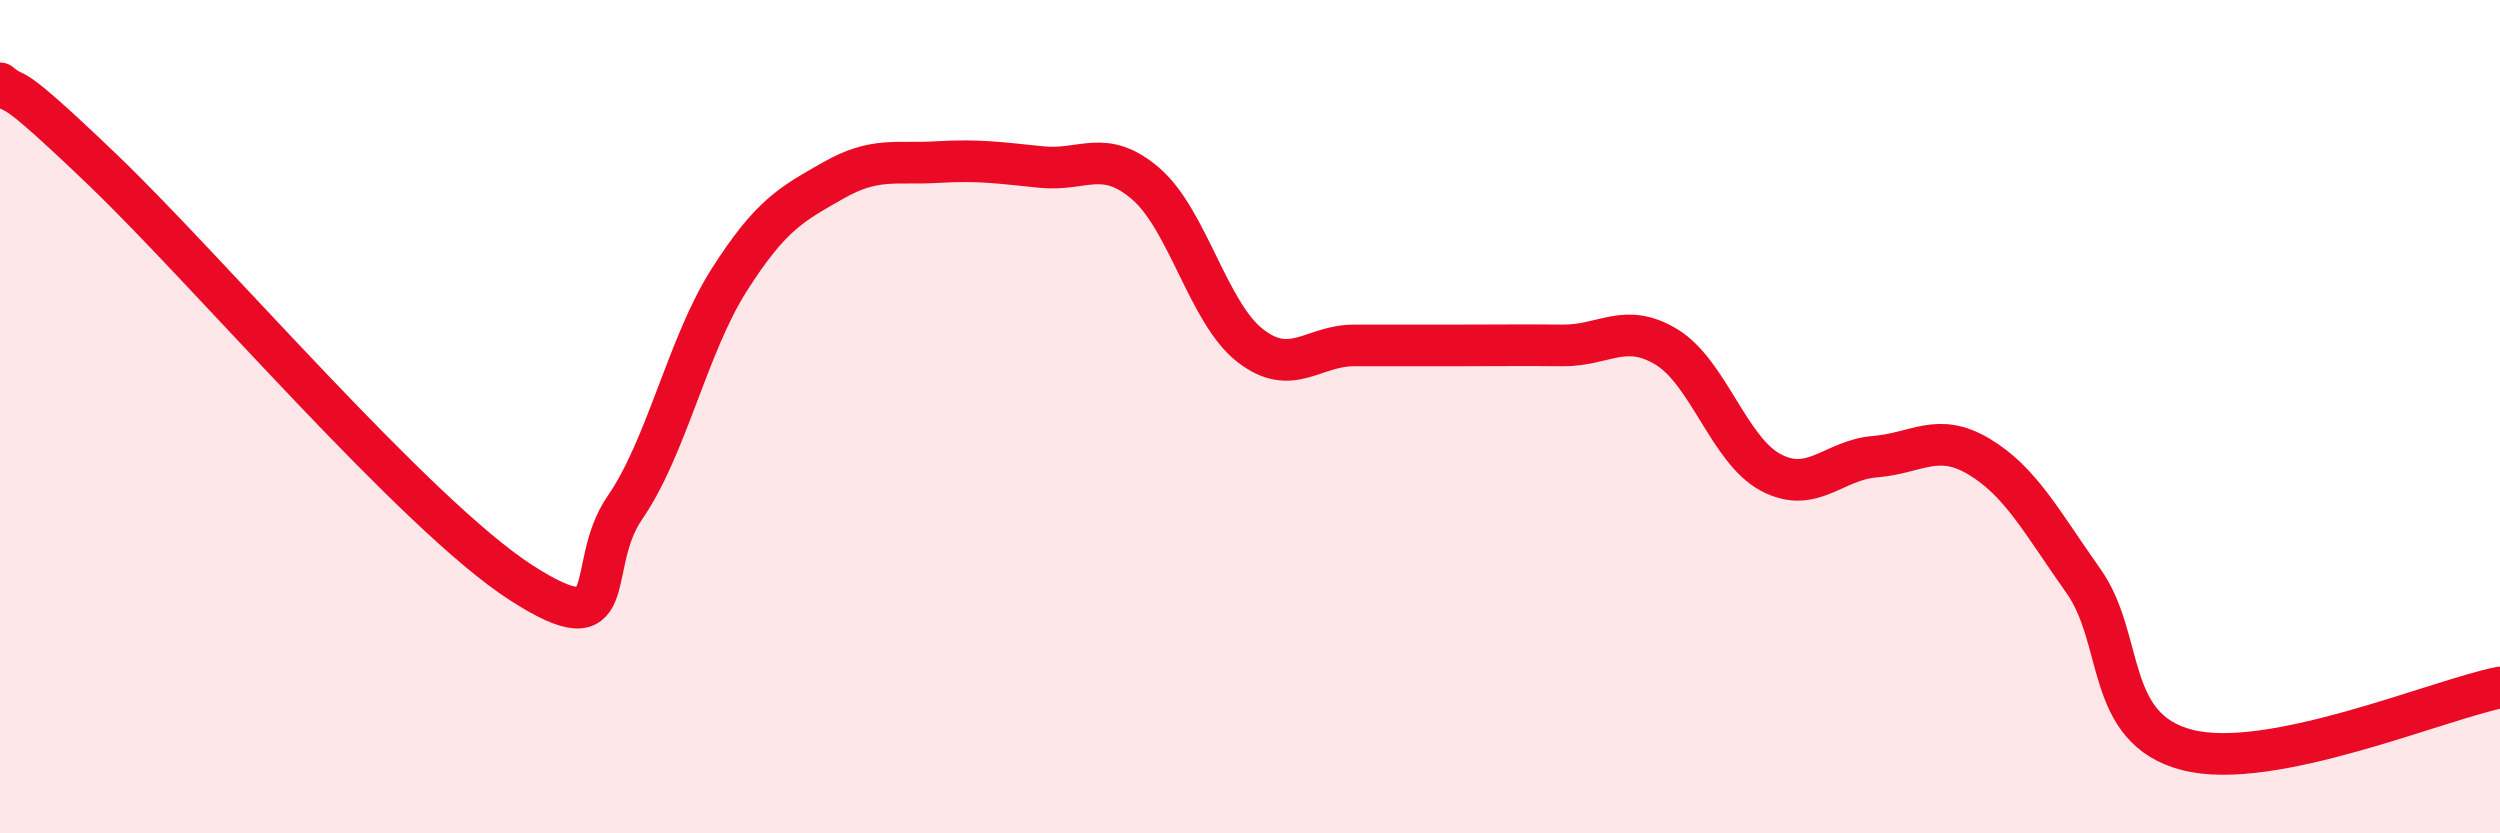
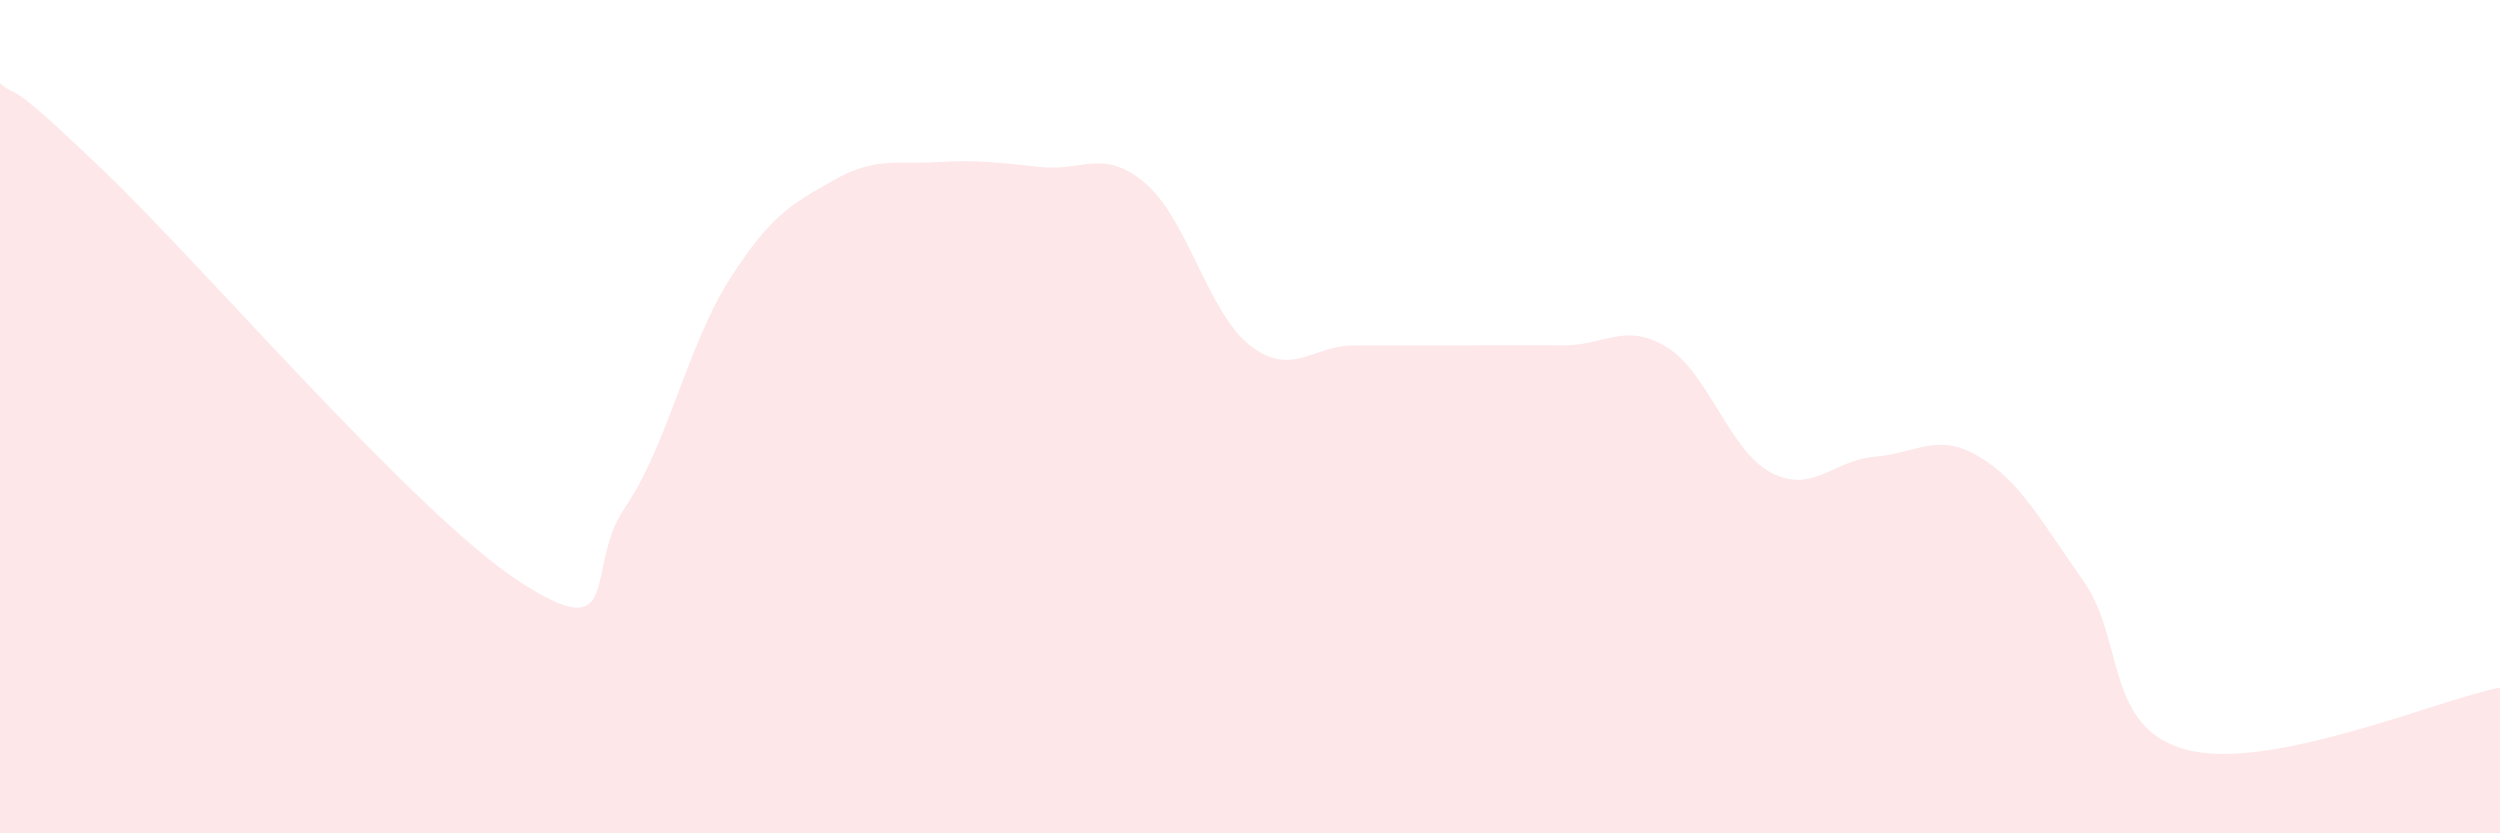
<svg xmlns="http://www.w3.org/2000/svg" width="60" height="20" viewBox="0 0 60 20">
  <path d="M 0,2 C 0.5,2.42 0,1.71 2.5,4.11 C 5,6.51 10,12.37 12.5,13.98 C 15,15.59 14,13.63 15,12.18 C 16,10.73 16.5,8.29 17.5,6.72 C 18.5,5.15 19,4.9 20,4.33 C 21,3.76 21.5,3.95 22.5,3.89 C 23.5,3.83 24,3.91 25,4.01 C 26,4.11 26.5,3.55 27.5,4.41 C 28.5,5.27 29,7.51 30,8.29 C 31,9.07 31.5,8.29 32.5,8.29 C 33.5,8.29 34,8.29 35,8.29 C 36,8.29 36.5,8.28 37.5,8.29 C 38.5,8.3 39,7.72 40,8.33 C 41,8.94 41.5,10.81 42.5,11.34 C 43.5,11.87 44,11.04 45,10.96 C 46,10.88 46.5,10.36 47.5,10.96 C 48.5,11.56 49,12.53 50,13.94 C 51,15.35 50.5,17.49 52.5,18 C 54.5,18.51 58.5,16.8 60,16.5L60 20L0 20Z" fill="#EB0A25" opacity="0.1" stroke-linecap="round" stroke-linejoin="round" />
-   <path d="M 0,2 C 0.5,2.42 0,1.71 2.5,4.11 C 5,6.51 10,12.37 12.5,13.98 C 15,15.59 14,13.63 15,12.18 C 16,10.73 16.5,8.29 17.5,6.72 C 18.5,5.15 19,4.9 20,4.33 C 21,3.76 21.5,3.95 22.5,3.89 C 23.5,3.83 24,3.91 25,4.01 C 26,4.11 26.5,3.55 27.5,4.41 C 28.5,5.27 29,7.51 30,8.29 C 31,9.07 31.5,8.29 32.5,8.29 C 33.5,8.29 34,8.29 35,8.29 C 36,8.29 36.5,8.28 37.5,8.29 C 38.5,8.3 39,7.72 40,8.33 C 41,8.94 41.5,10.81 42.5,11.34 C 43.5,11.87 44,11.04 45,10.96 C 46,10.88 46.5,10.36 47.5,10.96 C 48.5,11.56 49,12.53 50,13.94 C 51,15.35 50.5,17.49 52.5,18 C 54.5,18.51 58.5,16.8 60,16.5" stroke="#EB0A25" stroke-width="1" fill="none" stroke-linecap="round" stroke-linejoin="round" />
</svg>